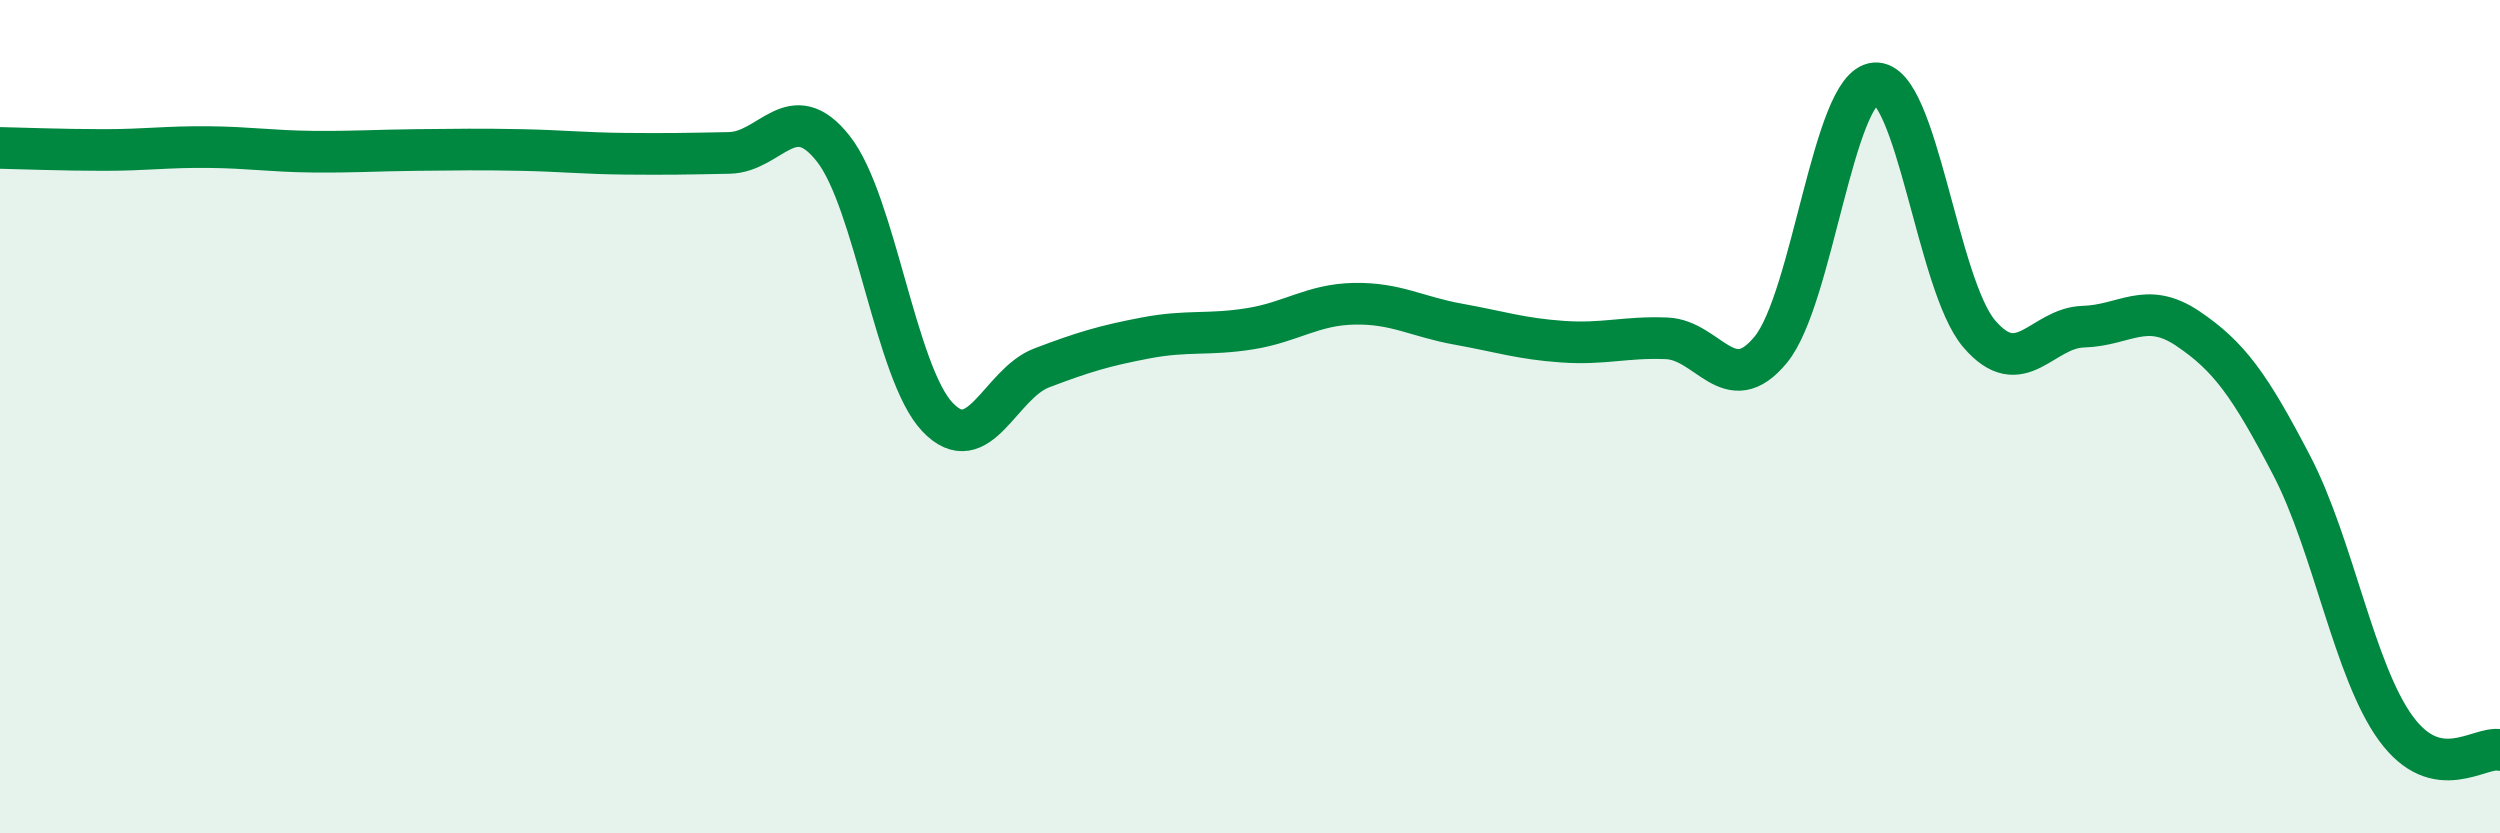
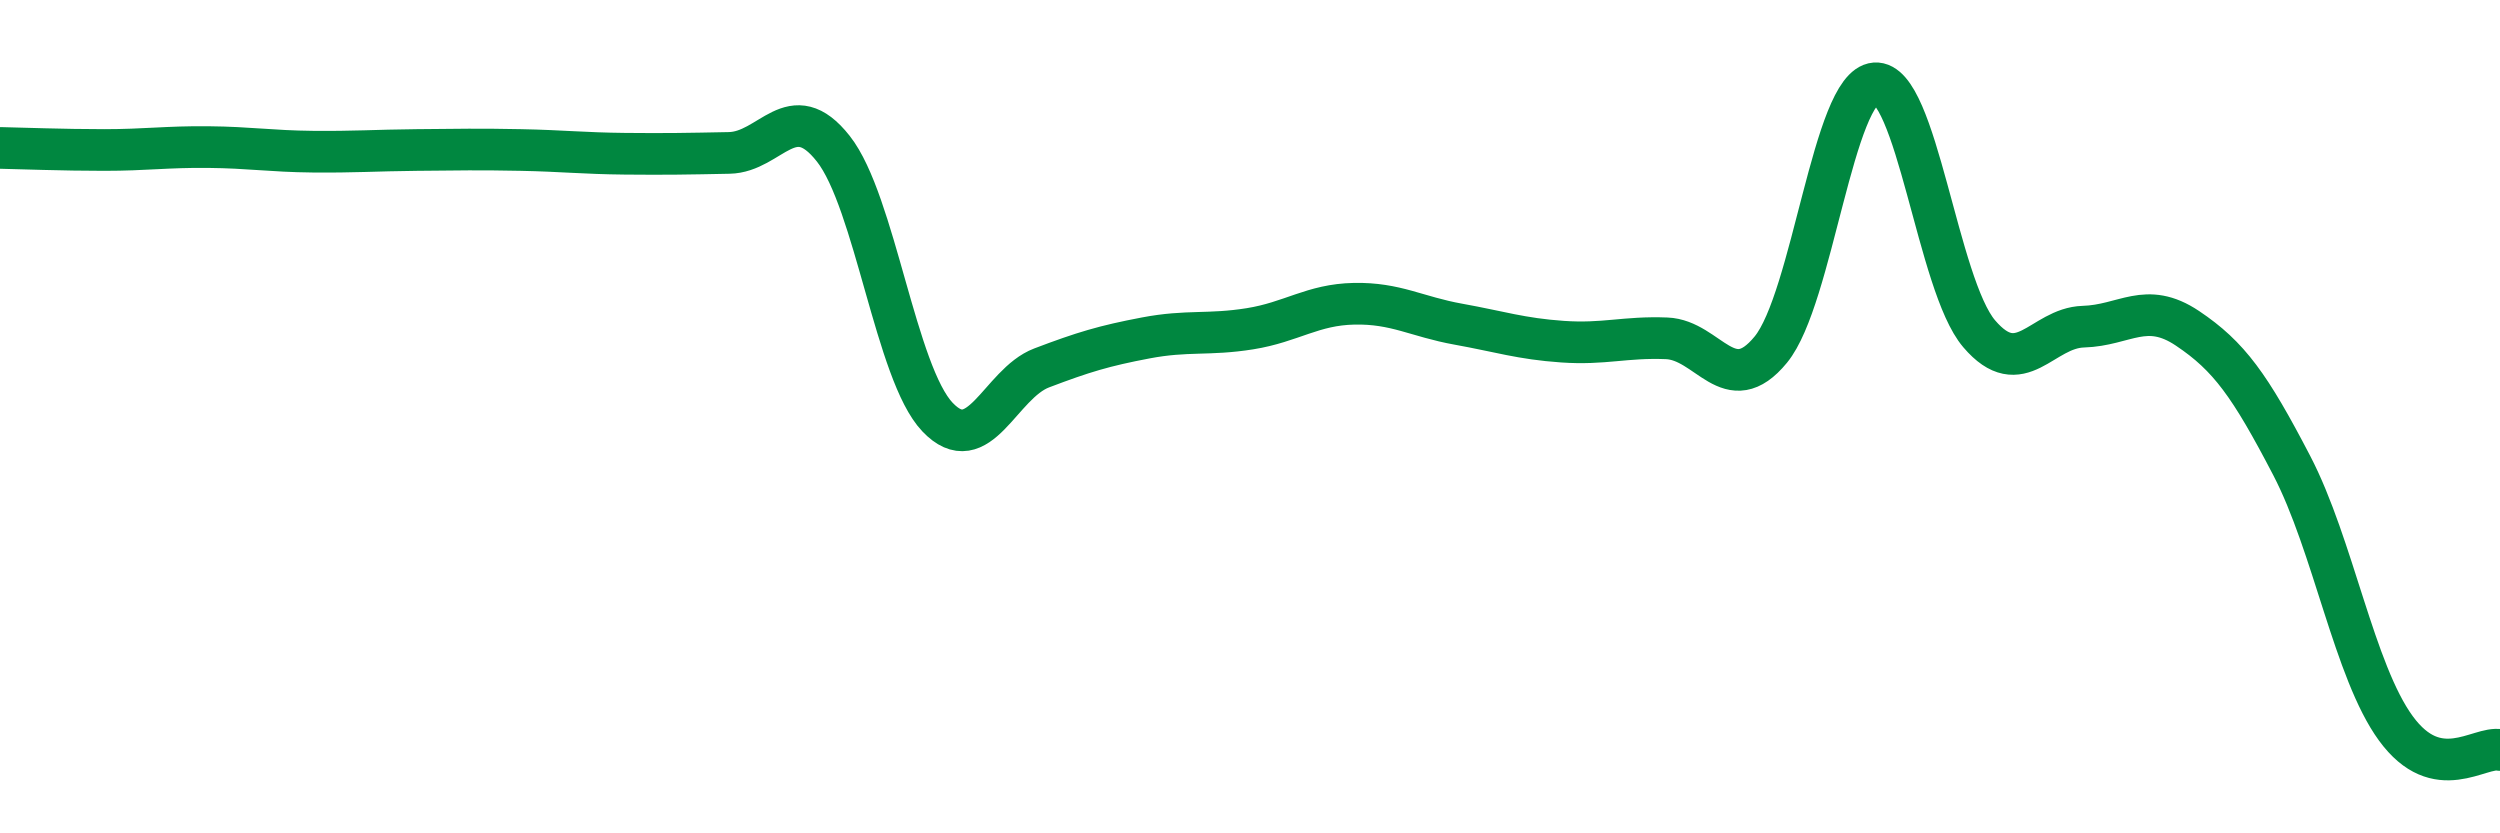
<svg xmlns="http://www.w3.org/2000/svg" width="60" height="20" viewBox="0 0 60 20">
-   <path d="M 0,3.55 C 0.5,3.56 1.5,3.6 2.5,3.6 C 3.5,3.6 4,3.52 5,3.53 C 6,3.54 6.5,3.63 7.5,3.64 C 8.5,3.65 9,3.61 10,3.6 C 11,3.59 11.5,3.58 12.5,3.6 C 13.5,3.62 14,3.68 15,3.69 C 16,3.7 16.5,3.69 17.5,3.67 C 18.5,3.65 19,2.3 20,3.57 C 21,4.84 21.5,8.96 22.5,10.01 C 23.5,11.06 24,9.21 25,8.83 C 26,8.45 26.5,8.3 27.5,8.11 C 28.5,7.92 29,8.05 30,7.89 C 31,7.73 31.5,7.31 32.5,7.29 C 33.5,7.27 34,7.6 35,7.78 C 36,7.96 36.5,8.13 37.5,8.2 C 38.5,8.27 39,8.08 40,8.12 C 41,8.16 41.5,9.61 42.5,8.39 C 43.5,7.17 44,2.08 45,2 C 46,1.92 46.5,6.84 47.5,8.01 C 48.5,9.18 49,7.87 50,7.84 C 51,7.81 51.5,7.21 52.5,7.88 C 53.5,8.55 54,9.25 55,11.17 C 56,13.09 56.5,16.11 57.5,17.48 C 58.5,18.85 59.5,17.9 60,18L60 20L0 20Z" fill="#008740" opacity="0.1" stroke-linecap="round" stroke-linejoin="round" />
  <path d="M 0,3.55 C 0.5,3.56 1.5,3.6 2.5,3.6 C 3.5,3.6 4,3.52 5,3.53 C 6,3.54 6.5,3.63 7.5,3.64 C 8.5,3.65 9,3.61 10,3.6 C 11,3.59 11.5,3.58 12.5,3.6 C 13.5,3.62 14,3.68 15,3.69 C 16,3.7 16.5,3.69 17.5,3.67 C 18.5,3.65 19,2.3 20,3.57 C 21,4.84 21.5,8.96 22.5,10.01 C 23.5,11.06 24,9.21 25,8.83 C 26,8.45 26.5,8.3 27.5,8.11 C 28.5,7.92 29,8.05 30,7.89 C 31,7.73 31.5,7.31 32.5,7.29 C 33.5,7.27 34,7.6 35,7.78 C 36,7.96 36.5,8.13 37.5,8.2 C 38.5,8.27 39,8.08 40,8.12 C 41,8.16 41.5,9.61 42.5,8.39 C 43.5,7.17 44,2.08 45,2 C 46,1.92 46.5,6.84 47.5,8.01 C 48.5,9.18 49,7.87 50,7.84 C 51,7.81 51.5,7.21 52.5,7.88 C 53.5,8.55 54,9.25 55,11.17 C 56,13.09 56.5,16.11 57.5,17.48 C 58.5,18.85 59.5,17.9 60,18" stroke="#008740" stroke-width="1" fill="none" stroke-linecap="round" stroke-linejoin="round" />
</svg>